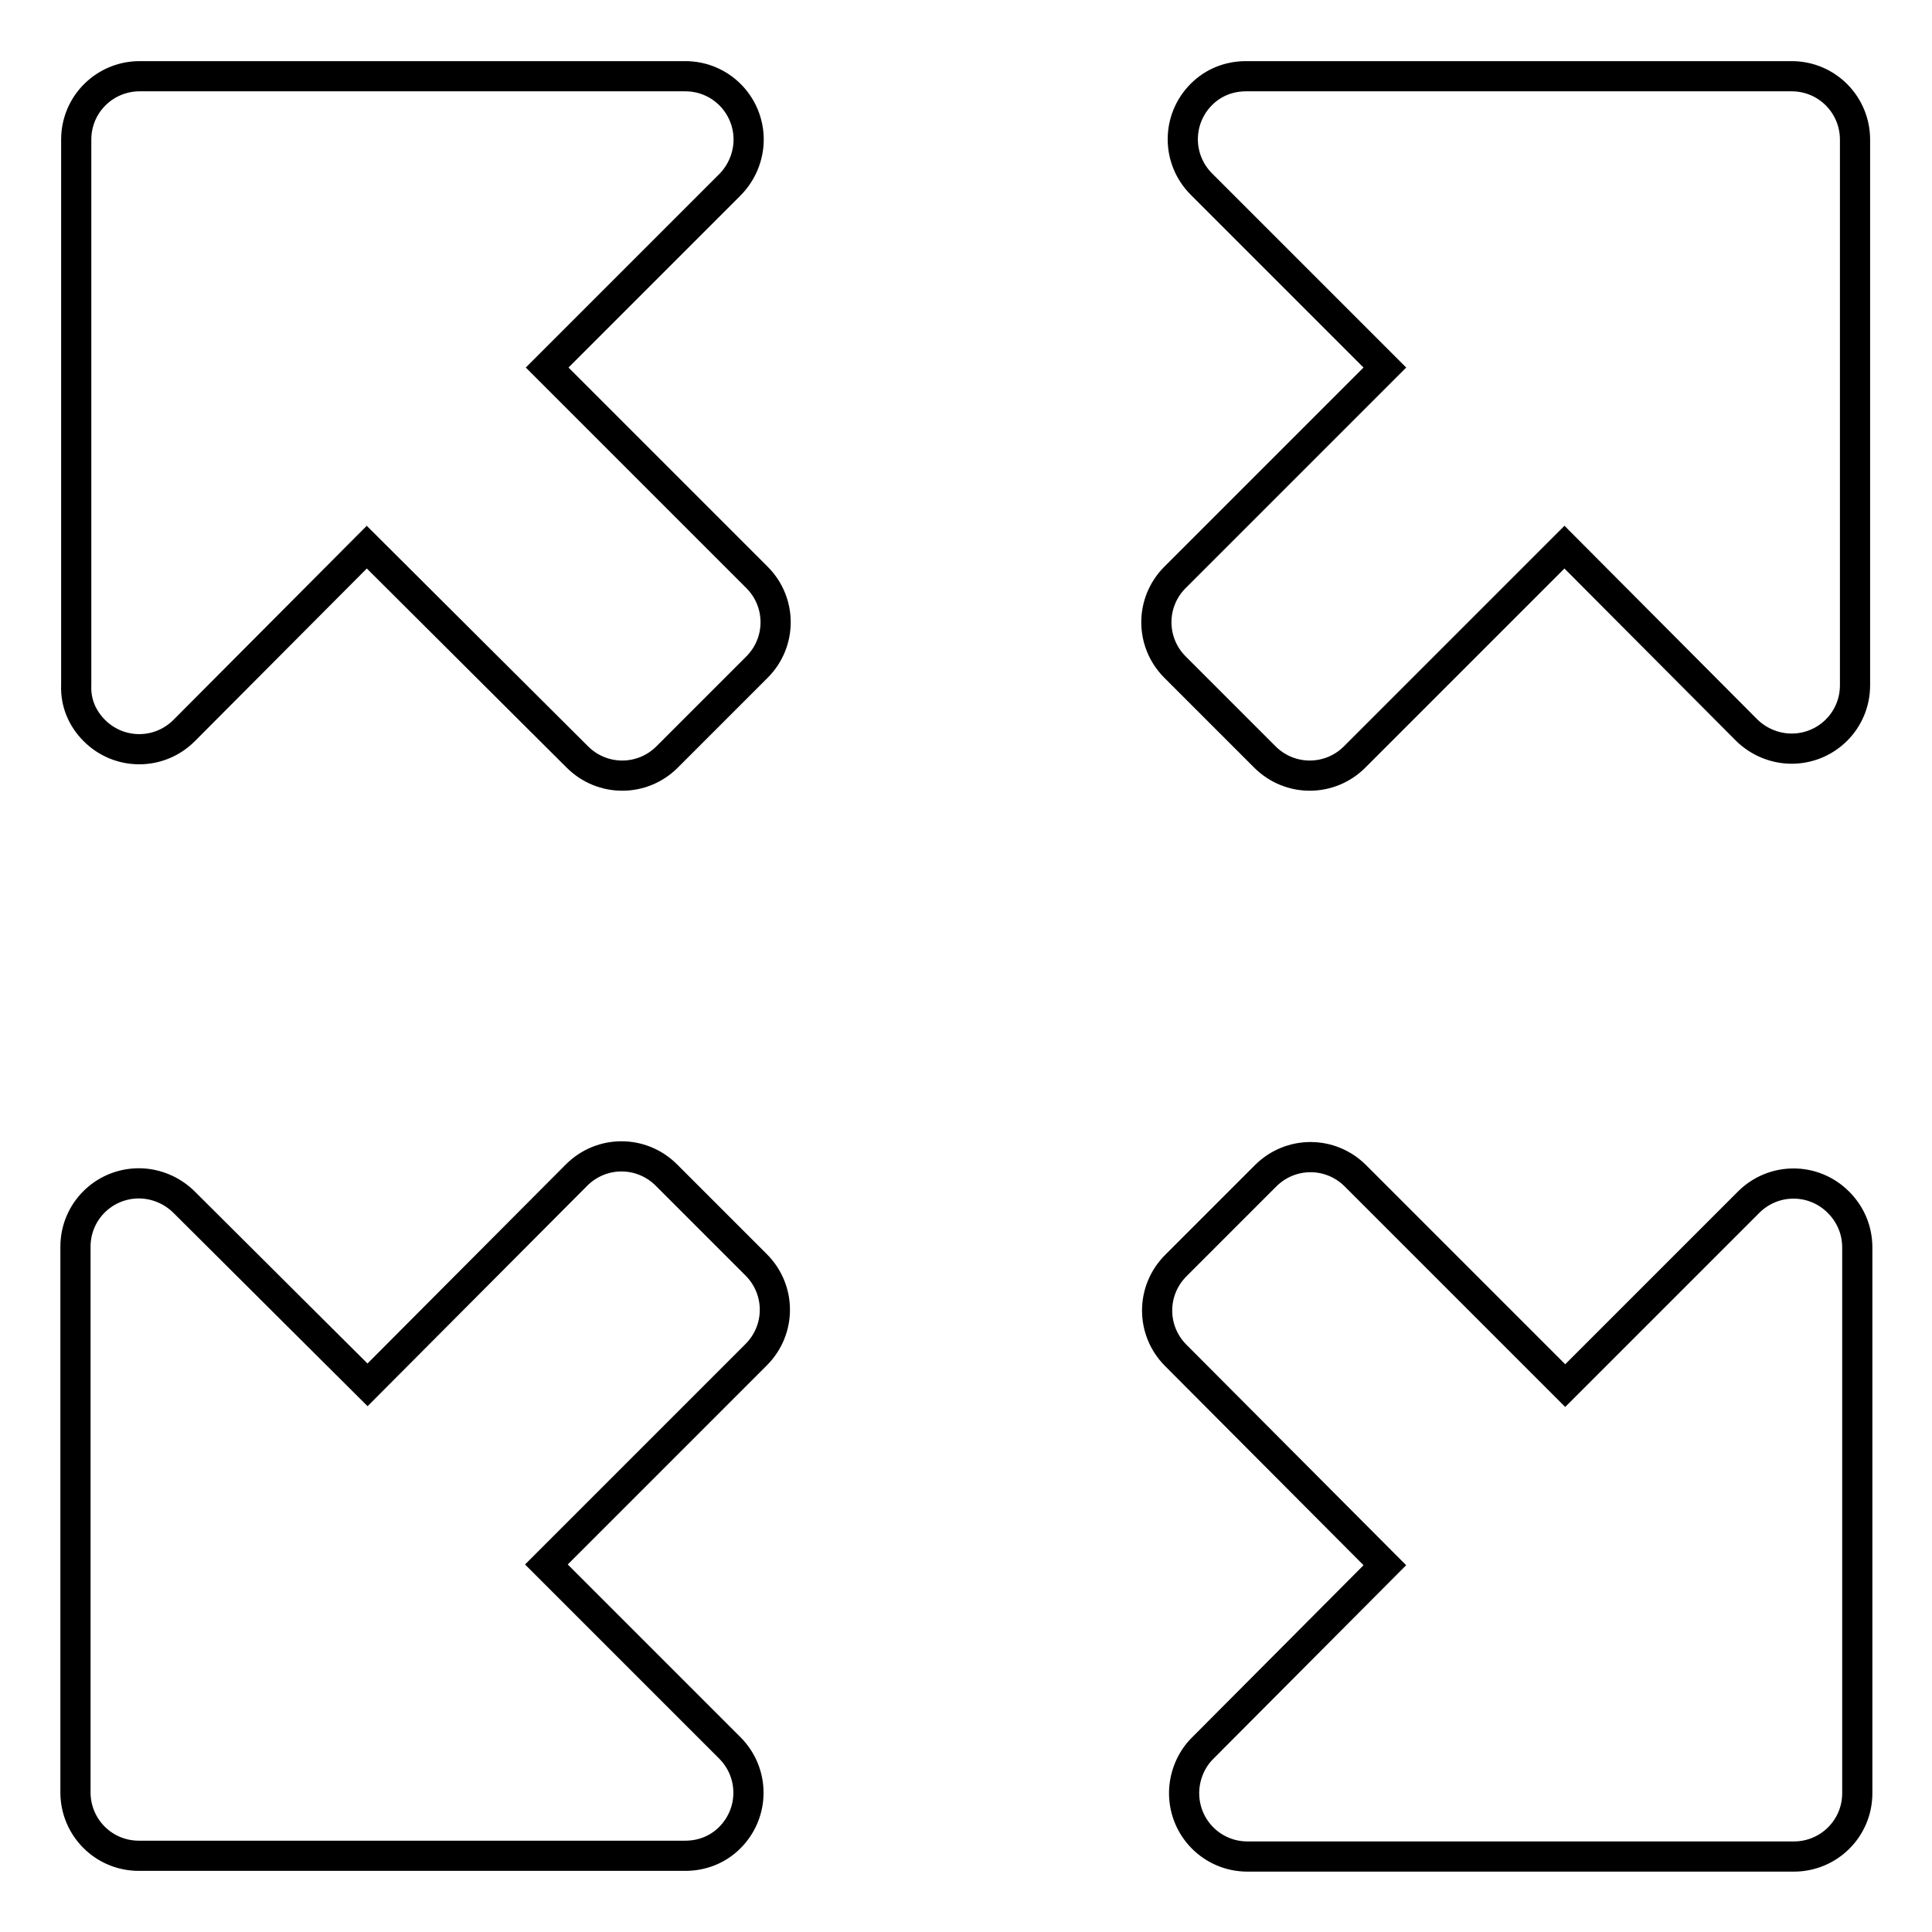
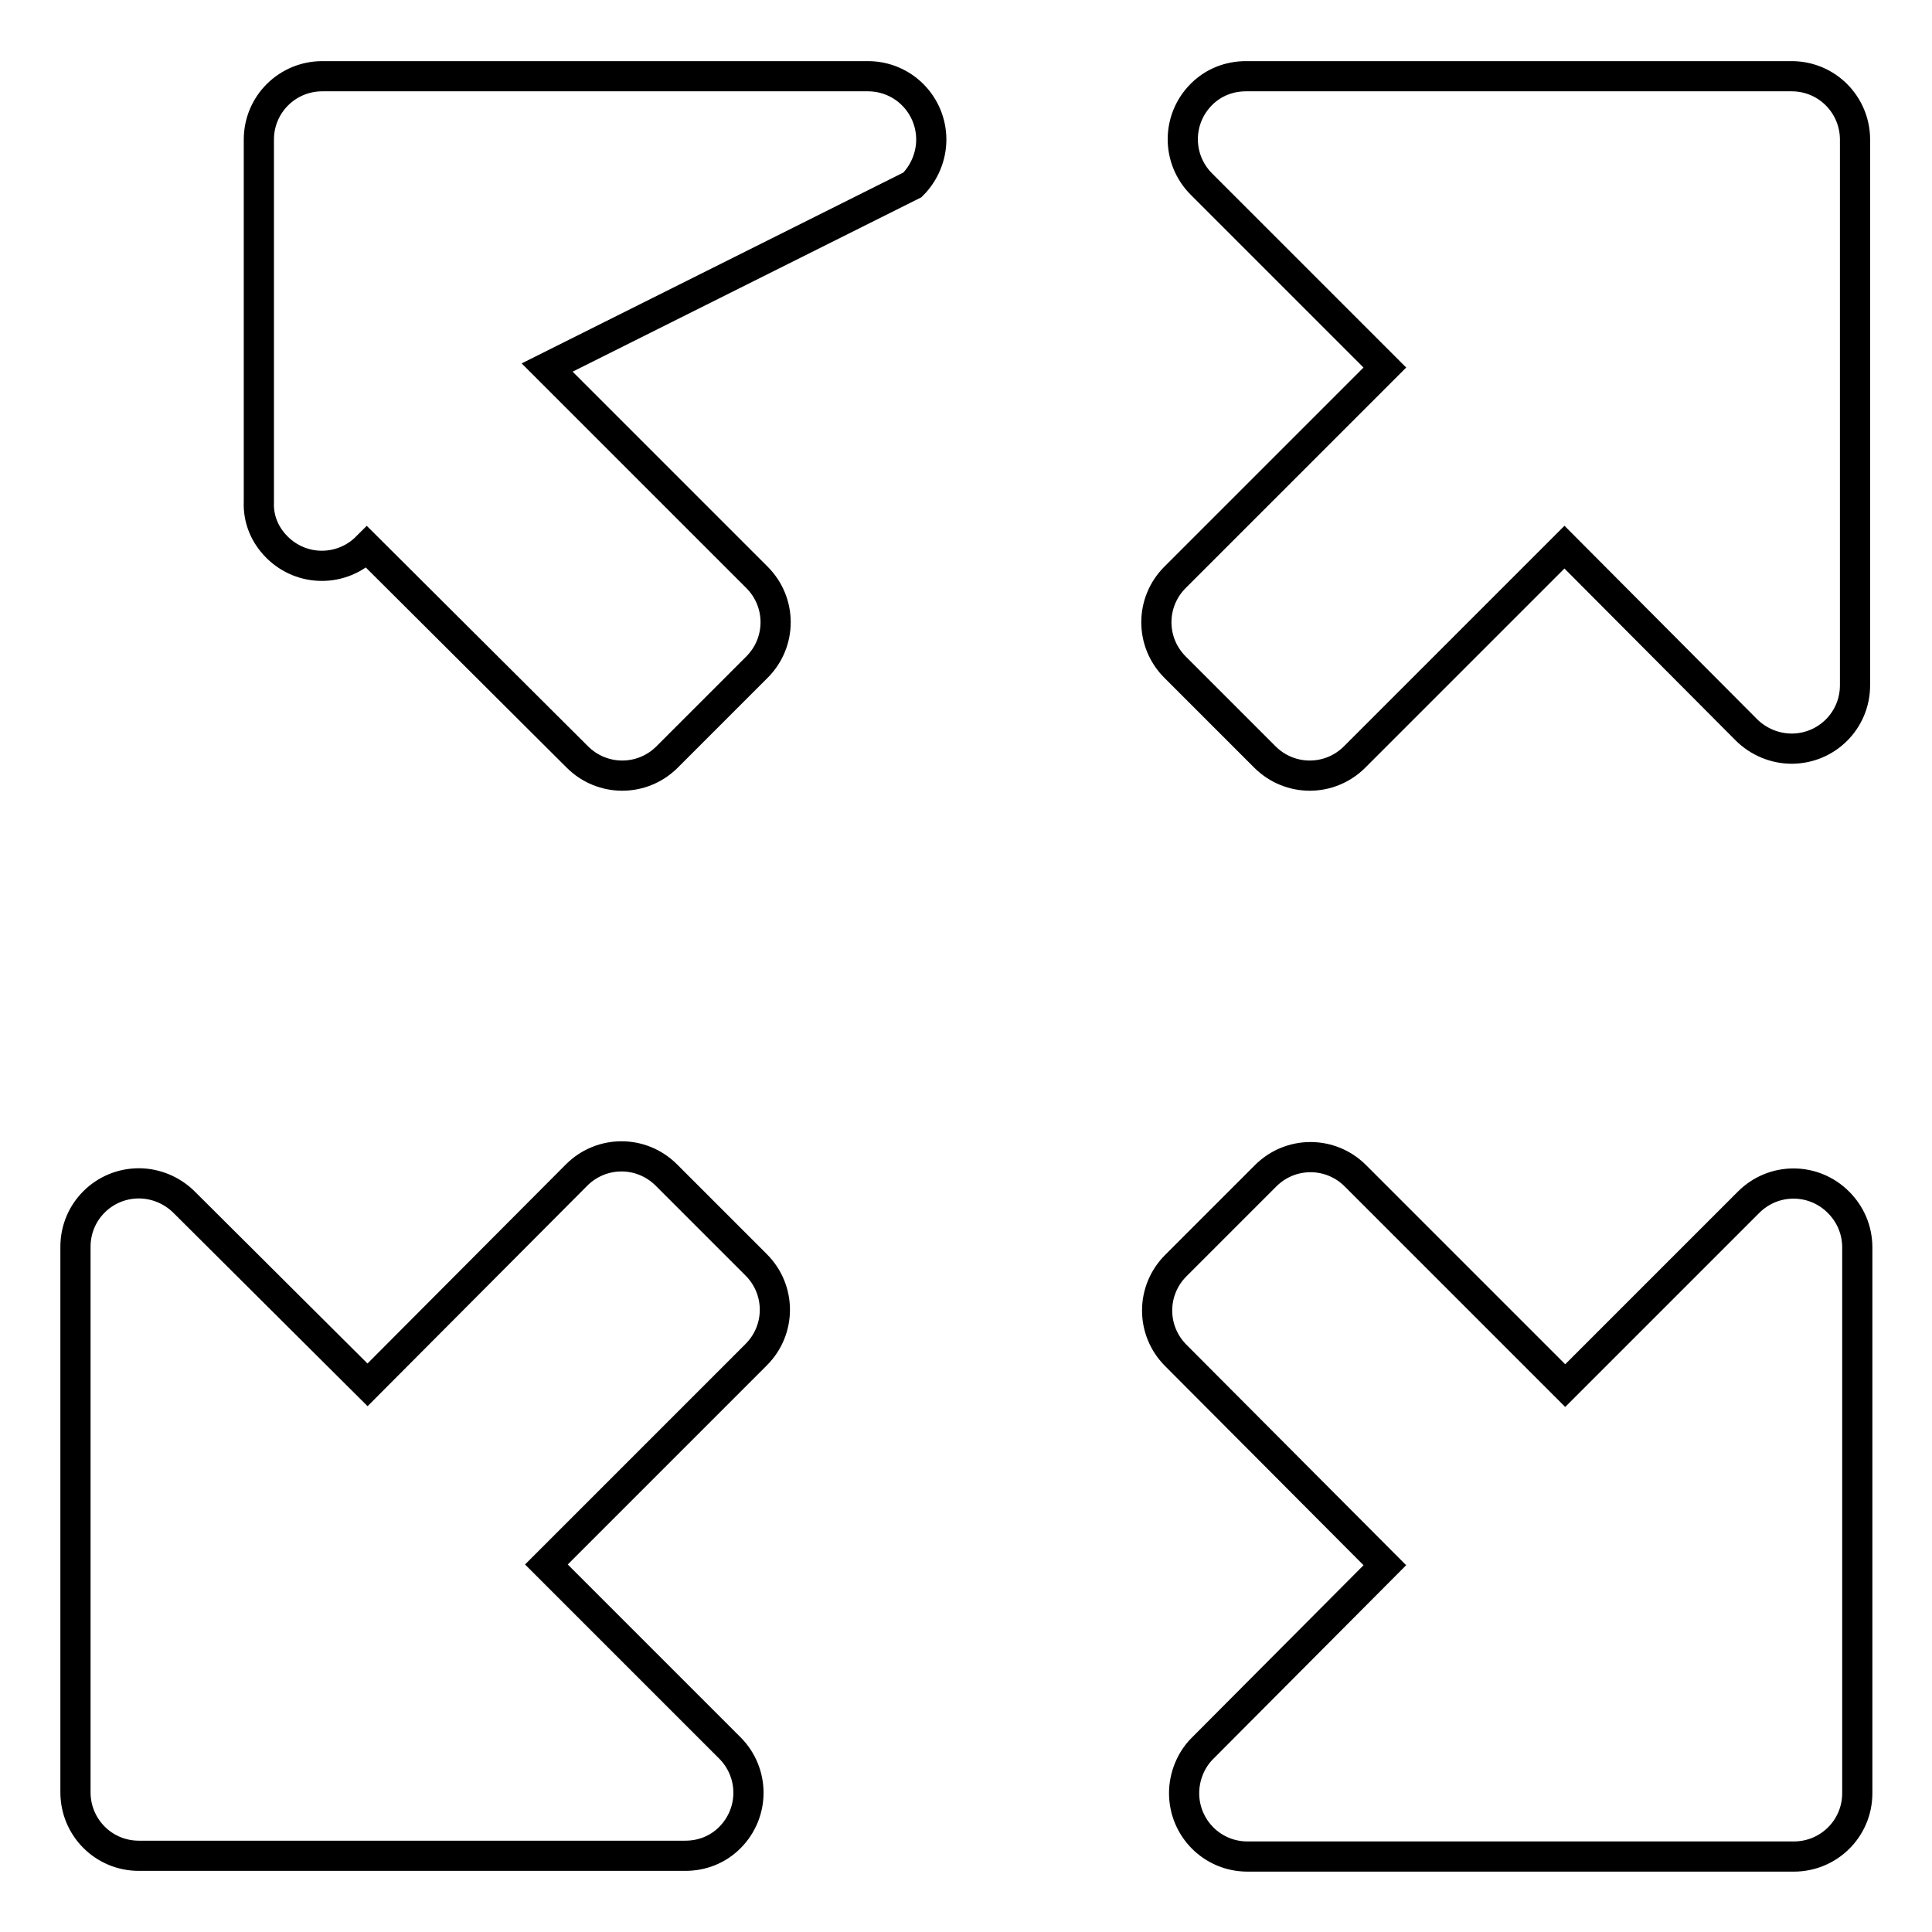
<svg xmlns="http://www.w3.org/2000/svg" version="1.1" x="0px" y="0px" viewBox="0 0 256 256" enable-background="new 0 0 256 256" xml:space="preserve">
  <g>
-     <path stroke-width="4" fill-opacity="0" stroke="#000000" d="M183.5,207.4l-27.7-27.8c-3.3-3.3-3.3-8.6,0-11.9l11.9-11.9c3.3-3.3,8.6-3.3,11.9,0l27.8,27.8l24.3-24.3 c3.3-3.3,8.6-3.3,11.9,0c1.6,1.6,2.5,3.7,2.5,6v72.3c0,4.7-3.8,8.4-8.4,8.4h-72.4c-4.7,0-8.4-3.8-8.4-8.4c0-2.2,0.9-4.4,2.4-5.9 L183.5,207.4L183.5,207.4z M48.7,183.5l27.7-27.8c3.3-3.3,8.6-3.3,11.9,0l11.9,11.9c3.3,3.3,3.3,8.6,0,11.9l-27.8,27.8l24.3,24.3 c3.3,3.3,3.3,8.6,0,11.9c-1.6,1.6-3.7,2.4-5.9,2.4H18.4c-4.7,0-8.4-3.8-8.4-8.4v-72.3c0-4.7,3.8-8.4,8.4-8.4c2.2,0,4.4,0.9,6,2.5 L48.7,183.5L48.7,183.5z M207.3,72.5l-27.8,27.8c-3.3,3.3-8.6,3.3-11.9,0l-11.9-11.9c-3.3-3.3-3.3-8.6,0-11.9l27.8-27.8l-24.3-24.3 c-3.3-3.3-3.3-8.6,0-11.9c1.6-1.6,3.7-2.4,5.9-2.4h72.3c4.7,0,8.4,3.8,8.4,8.4v72.3c0,4.7-3.8,8.4-8.4,8.4c-2.2,0-4.4-0.9-6-2.5 L207.3,72.5z M72.5,48.7l27.8,27.8c3.3,3.3,3.3,8.6,0,11.9l-11.9,11.9c-3.3,3.3-8.6,3.3-11.9,0L48.6,72.5L24.4,96.8 c-3.3,3.3-8.6,3.3-11.9,0c-1.6-1.6-2.5-3.7-2.4-6V18.5c0-4.7,3.8-8.4,8.4-8.4h72.3c4.7,0,8.4,3.8,8.4,8.4c0,2.2-0.9,4.4-2.5,6 L72.5,48.7z" />
+     <path stroke-width="4" fill-opacity="0" stroke="#000000" d="M183.5,207.4l-27.7-27.8c-3.3-3.3-3.3-8.6,0-11.9l11.9-11.9c3.3-3.3,8.6-3.3,11.9,0l27.8,27.8l24.3-24.3 c3.3-3.3,8.6-3.3,11.9,0c1.6,1.6,2.5,3.7,2.5,6v72.3c0,4.7-3.8,8.4-8.4,8.4h-72.4c-4.7,0-8.4-3.8-8.4-8.4c0-2.2,0.9-4.4,2.4-5.9 L183.5,207.4L183.5,207.4z M48.7,183.5l27.7-27.8c3.3-3.3,8.6-3.3,11.9,0l11.9,11.9c3.3,3.3,3.3,8.6,0,11.9l-27.8,27.8l24.3,24.3 c3.3,3.3,3.3,8.6,0,11.9c-1.6,1.6-3.7,2.4-5.9,2.4H18.4c-4.7,0-8.4-3.8-8.4-8.4v-72.3c0-4.7,3.8-8.4,8.4-8.4c2.2,0,4.4,0.9,6,2.5 L48.7,183.5L48.7,183.5z M207.3,72.5l-27.8,27.8c-3.3,3.3-8.6,3.3-11.9,0l-11.9-11.9c-3.3-3.3-3.3-8.6,0-11.9l27.8-27.8l-24.3-24.3 c-3.3-3.3-3.3-8.6,0-11.9c1.6-1.6,3.7-2.4,5.9-2.4h72.3c4.7,0,8.4,3.8,8.4,8.4v72.3c0,4.7-3.8,8.4-8.4,8.4c-2.2,0-4.4-0.9-6-2.5 L207.3,72.5z M72.5,48.7l27.8,27.8c3.3,3.3,3.3,8.6,0,11.9l-11.9,11.9c-3.3,3.3-8.6,3.3-11.9,0L48.6,72.5c-3.3,3.3-8.6,3.3-11.9,0c-1.6-1.6-2.5-3.7-2.4-6V18.5c0-4.7,3.8-8.4,8.4-8.4h72.3c4.7,0,8.4,3.8,8.4,8.4c0,2.2-0.9,4.4-2.5,6 L72.5,48.7z" />
  </g>
</svg>